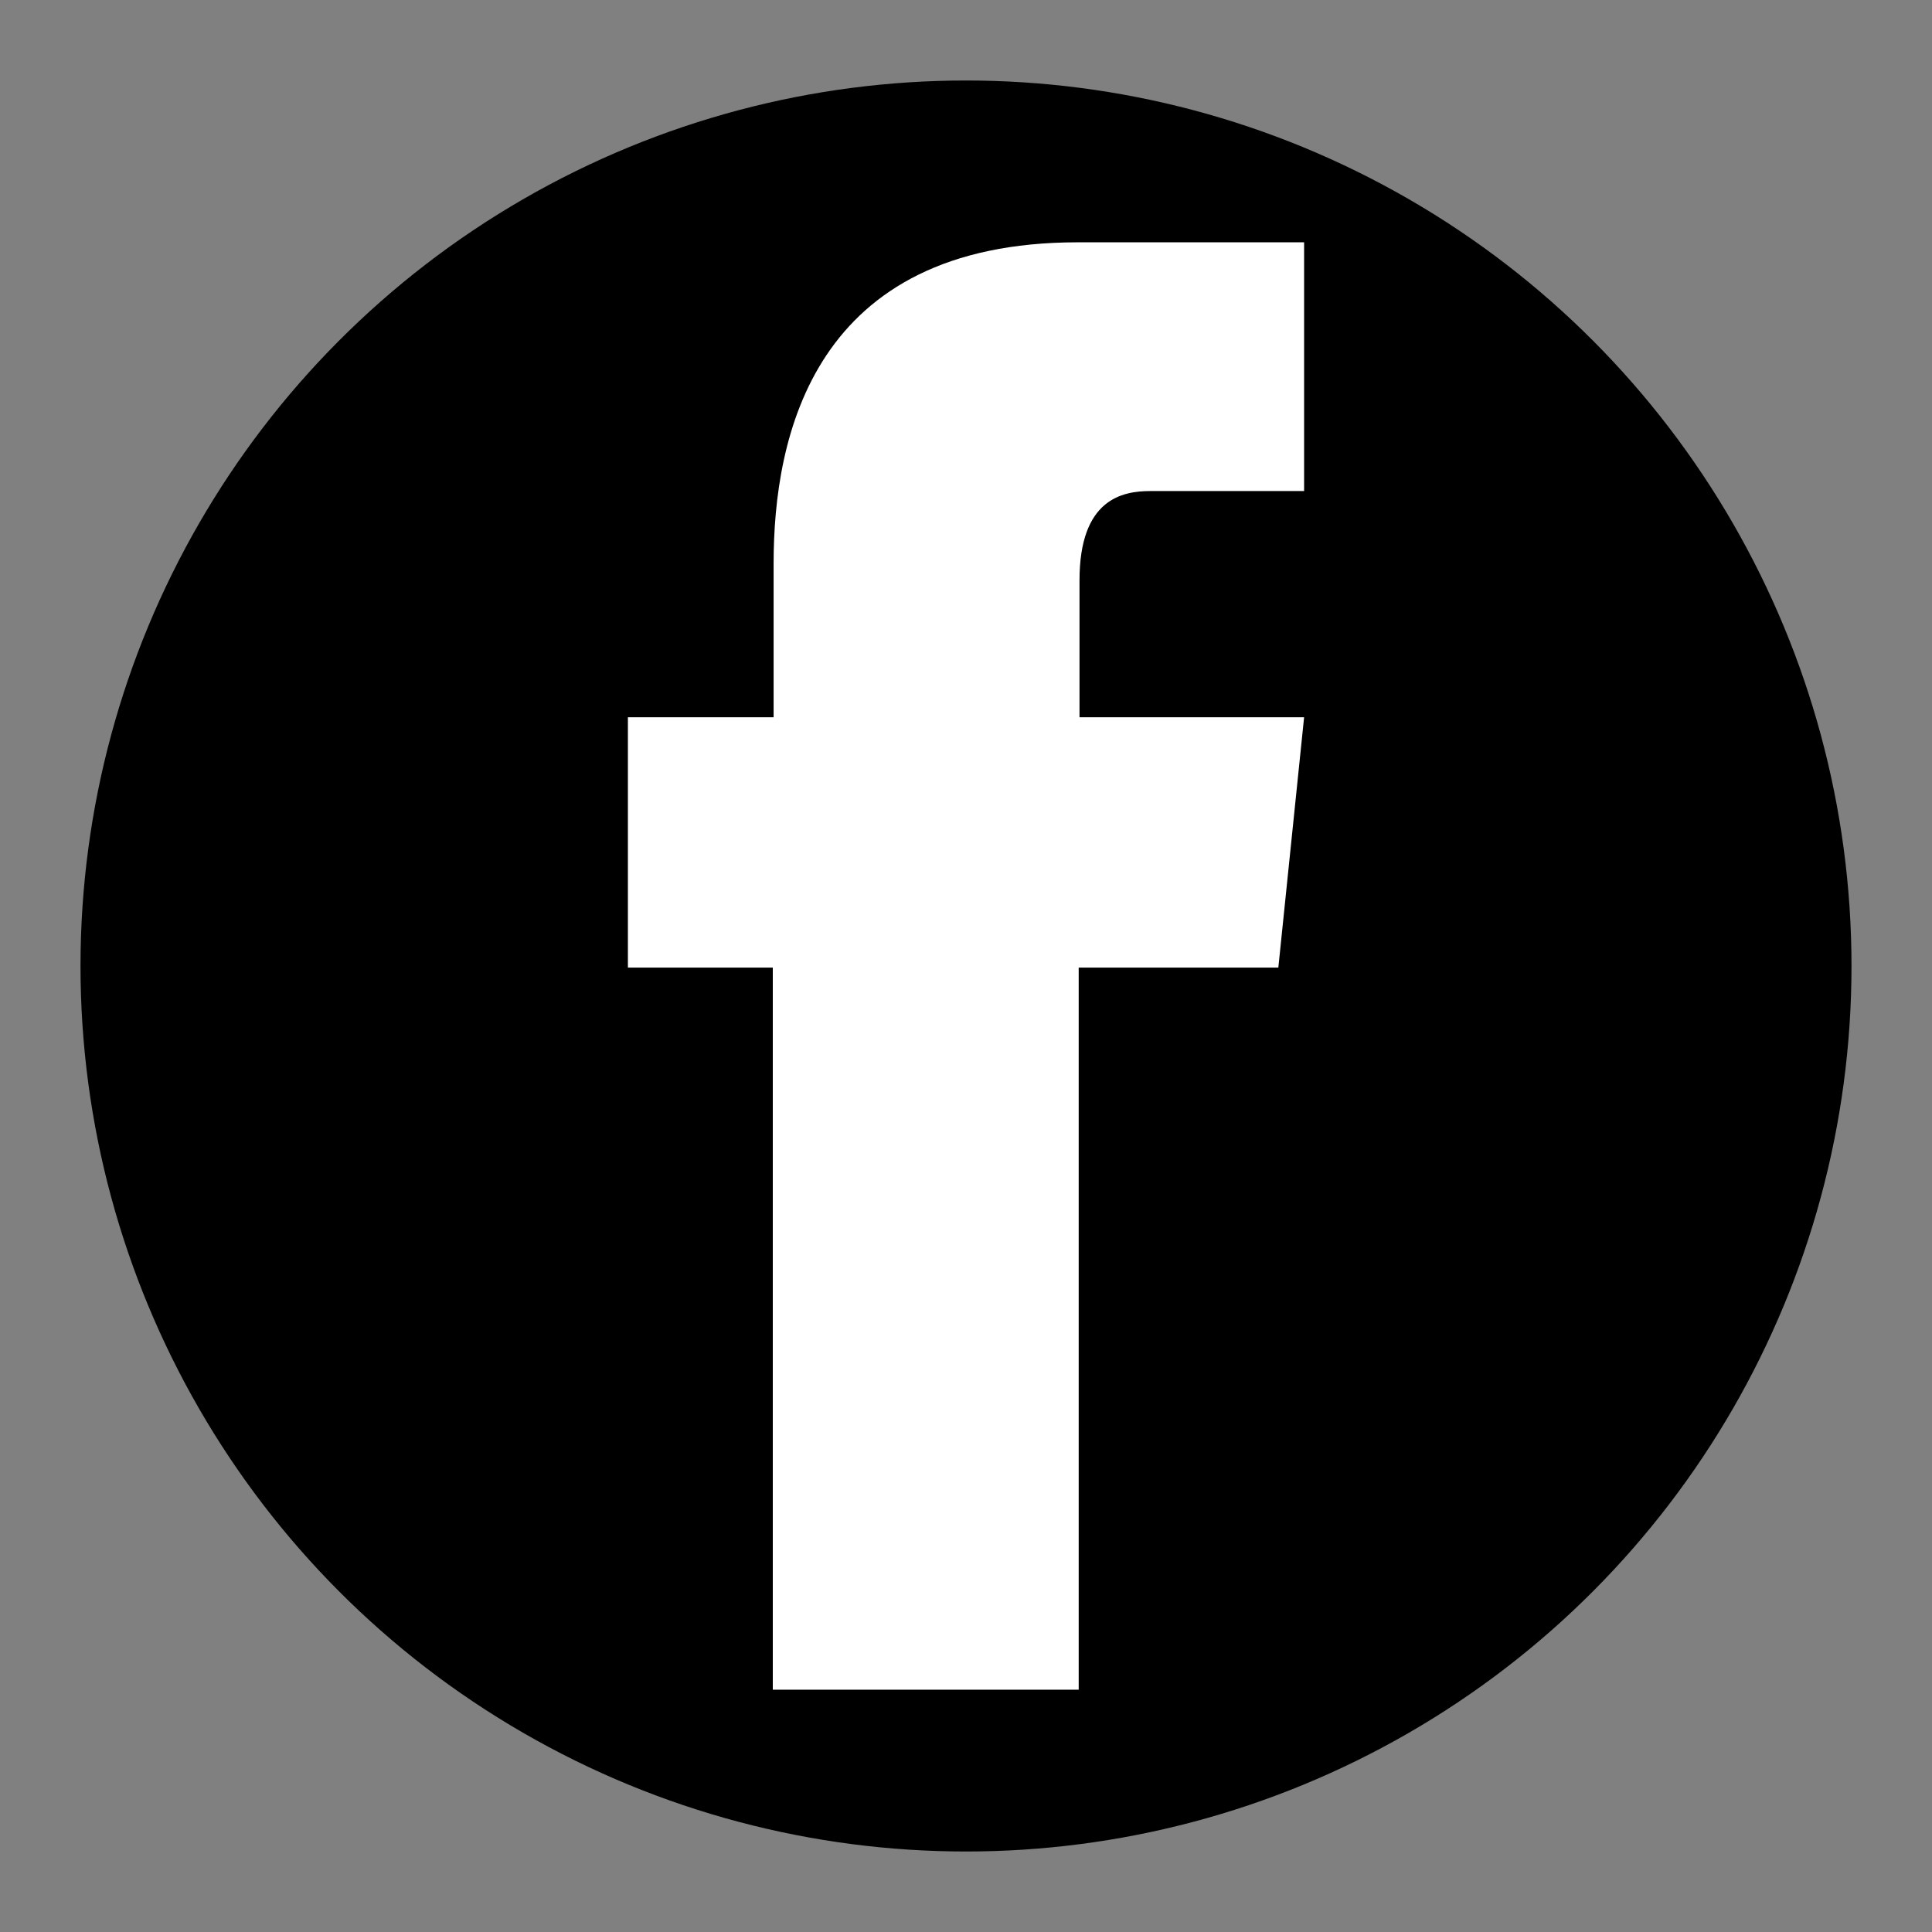
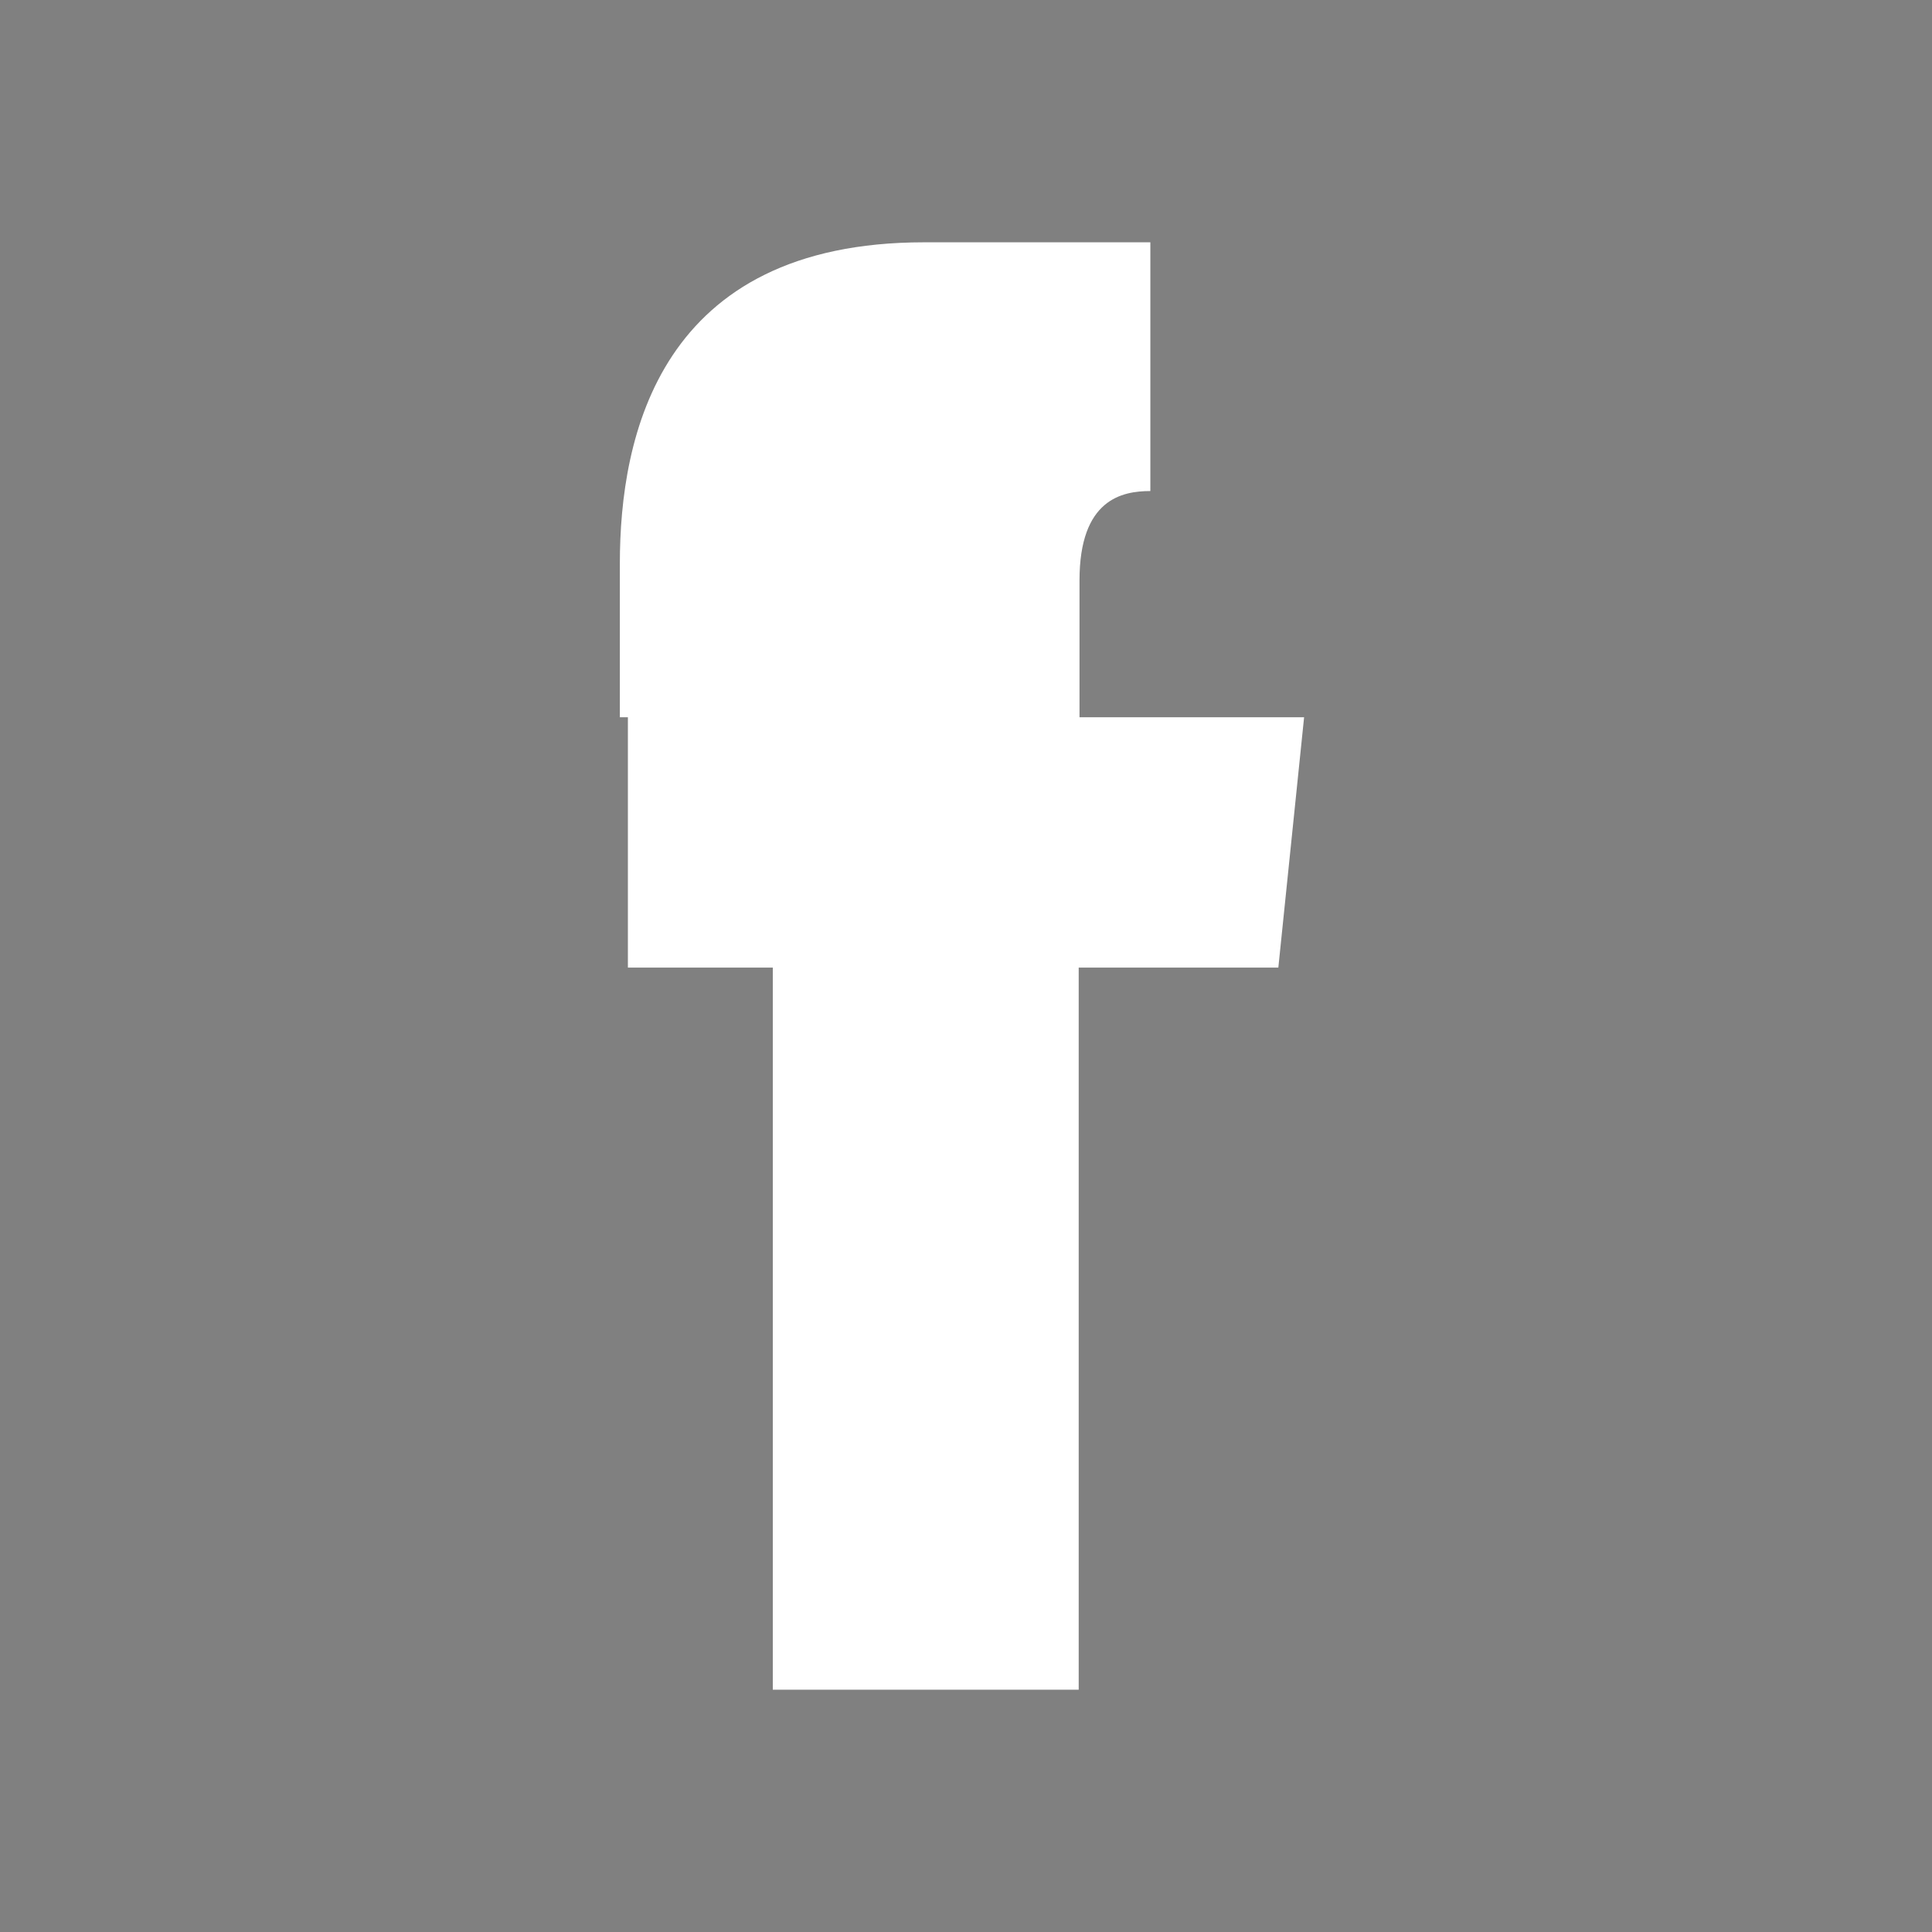
<svg xmlns="http://www.w3.org/2000/svg" version="1.1" id="レイヤー_1" x="0px" y="0px" viewBox="0 0 24 24" style="enable-background:new 0 0 24 24;" xml:space="preserve" width="24px" height="24px">
  <rect x="0" y="0" width="24" height="24" fill="#808080" stroke="none" />
  <style type="text/css">
	.st0{fill:#FFFFFF;}
</style>
  <g>
-     <circle cx="12" cy="12" r="11" />
-     <path class="st0" d="M16.2,8.91h-2.79c0-0.88,0-1.51,0-1.7c0-1.01,0.53-1.11,0.88-1.11c0.36,0,1.91,0,1.91,0V3.01   c0,0-0.38,0-2.81,0c-3.29,0-3.78,2.41-3.78,3.99c0,0.26,0,0.96,0,1.91H7.8v3.11h1.8c0,4.03,0,8.97,0,8.97h3.8c0,0,0-4.98,0-8.97   h2.48L16.2,8.91z" />
+     <path class="st0" d="M16.2,8.91h-2.79c0-0.88,0-1.51,0-1.7c0-1.01,0.53-1.11,0.88-1.11V3.01   c0,0-0.38,0-2.81,0c-3.29,0-3.78,2.41-3.78,3.99c0,0.26,0,0.96,0,1.91H7.8v3.11h1.8c0,4.03,0,8.97,0,8.97h3.8c0,0,0-4.98,0-8.97   h2.48L16.2,8.91z" />
  </g>
</svg>